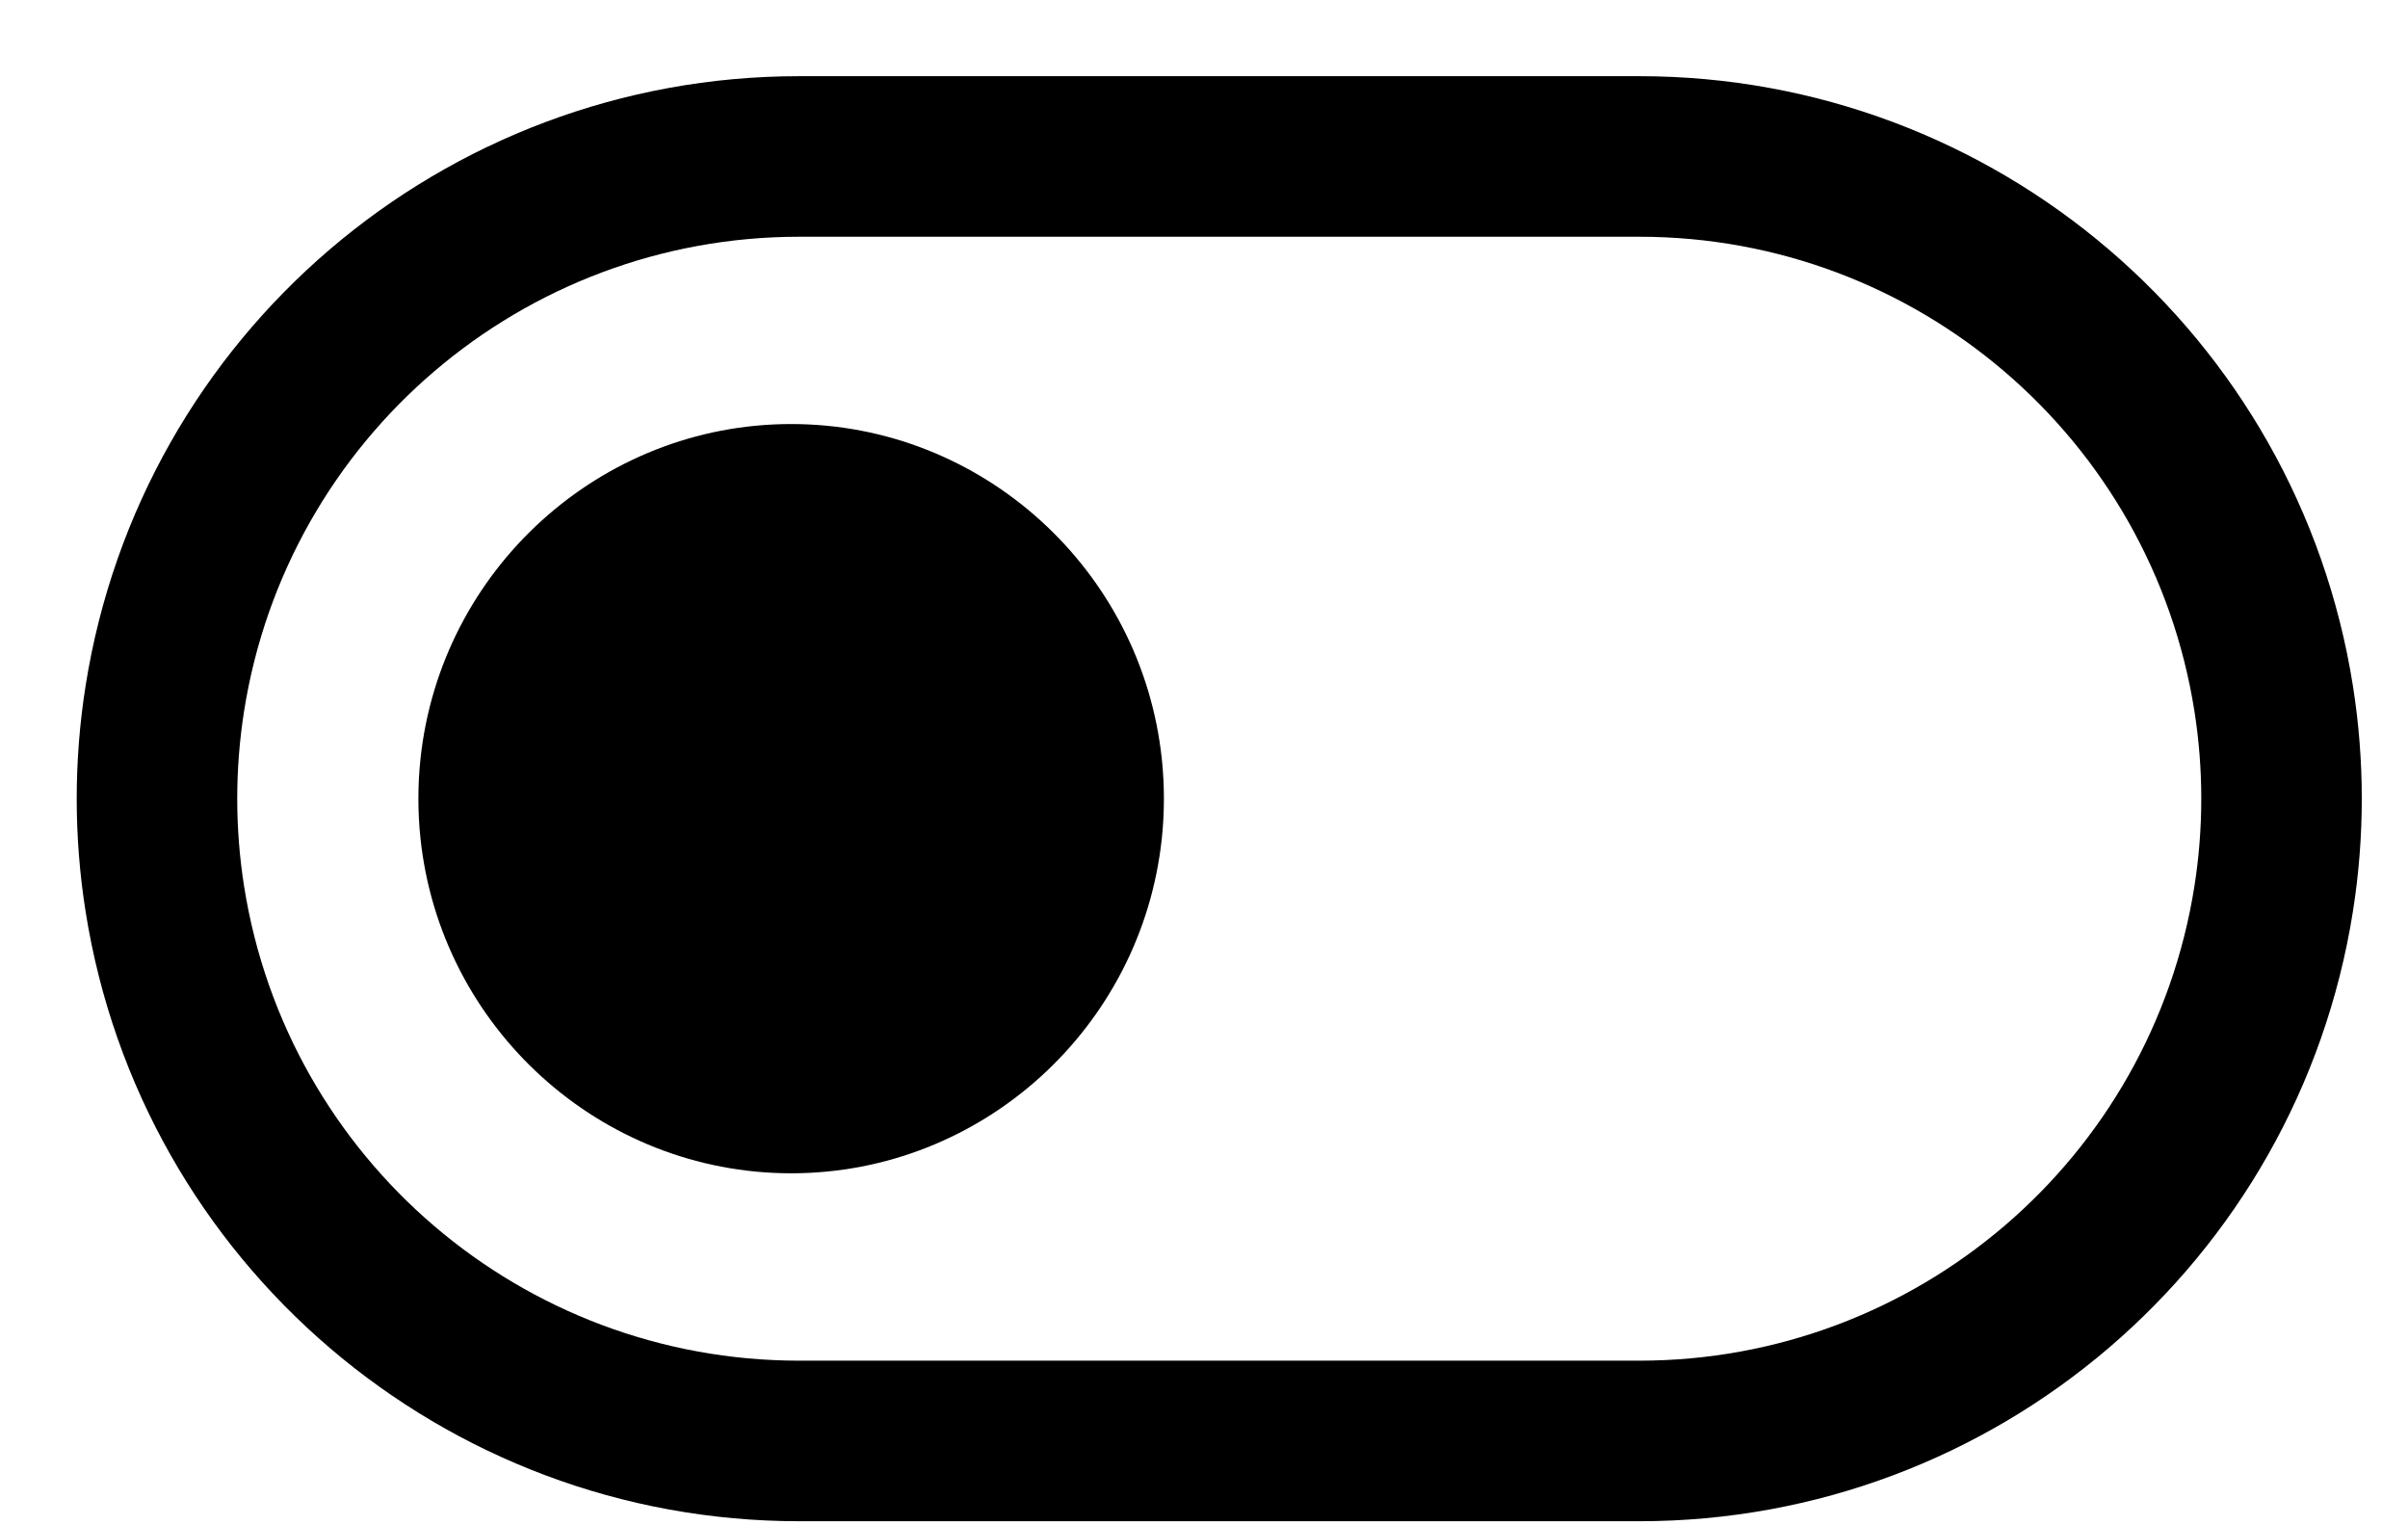
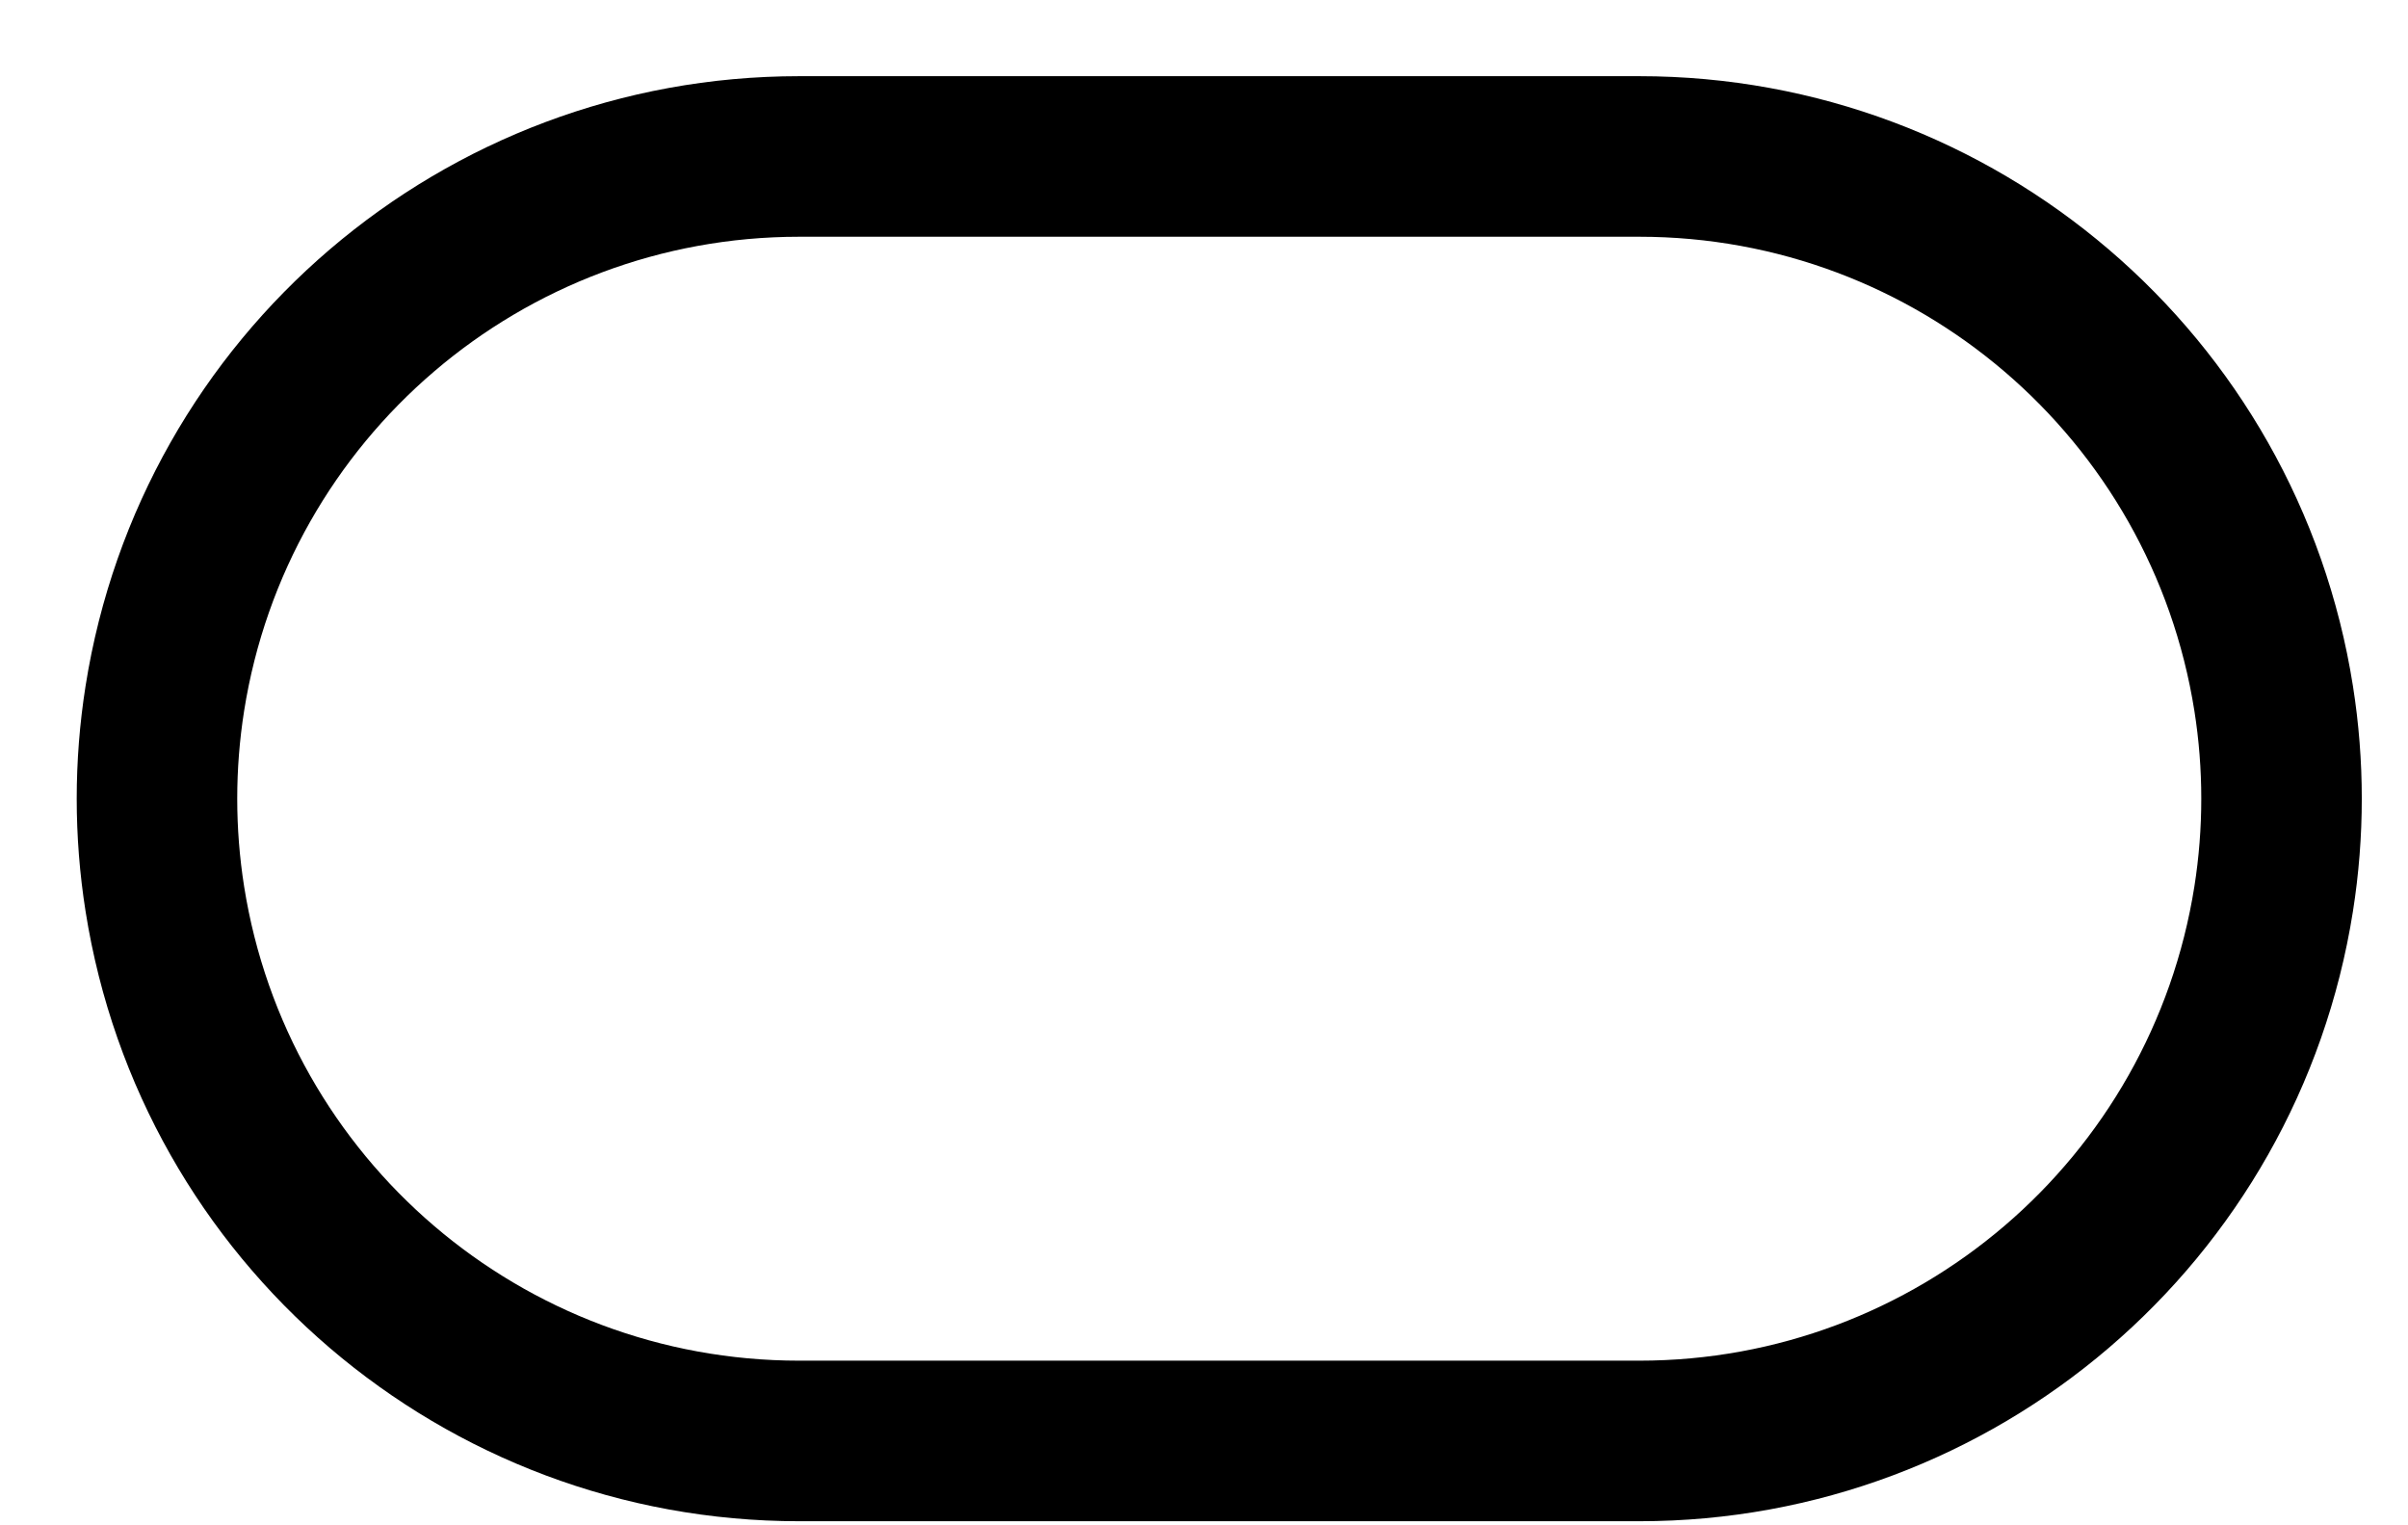
<svg xmlns="http://www.w3.org/2000/svg" width="30" height="19" viewBox="0 0 30 19" fill="none">
-   <path d="M9.857 14.615C7.477 14.615 5.486 12.798 5.238 10.439C5.204 10.115 5.204 9.783 5.238 9.458C5.486 7.099 7.477 5.282 9.857 5.282C12.236 5.282 14.227 7.099 14.475 9.458C14.509 9.783 14.509 10.115 14.475 10.439C14.227 12.798 12.236 14.615 9.857 14.615Z" fill="black" />
  <path fill-rule="evenodd" clip-rule="evenodd" d="M9.956 18.949H20.424C24.853 18.949 28.623 15.727 29.314 11.352C29.461 10.422 29.461 9.475 29.314 8.545C28.623 4.17 24.853 0.949 20.424 0.949H9.956C5.527 0.949 1.757 4.17 1.066 8.545C0.919 9.475 0.919 10.422 1.066 11.352C1.757 15.727 5.527 18.949 9.956 18.949ZM9.956 16.949C6.511 16.949 3.579 14.443 3.041 11.04C2.927 10.317 2.927 9.58 3.041 8.857C3.579 5.455 6.511 2.949 9.956 2.949H20.424C23.869 2.949 26.801 5.455 27.339 8.857C27.453 9.58 27.453 10.317 27.339 11.04C26.801 14.443 23.869 16.949 20.424 16.949H9.956Z" fill="black" />
</svg>